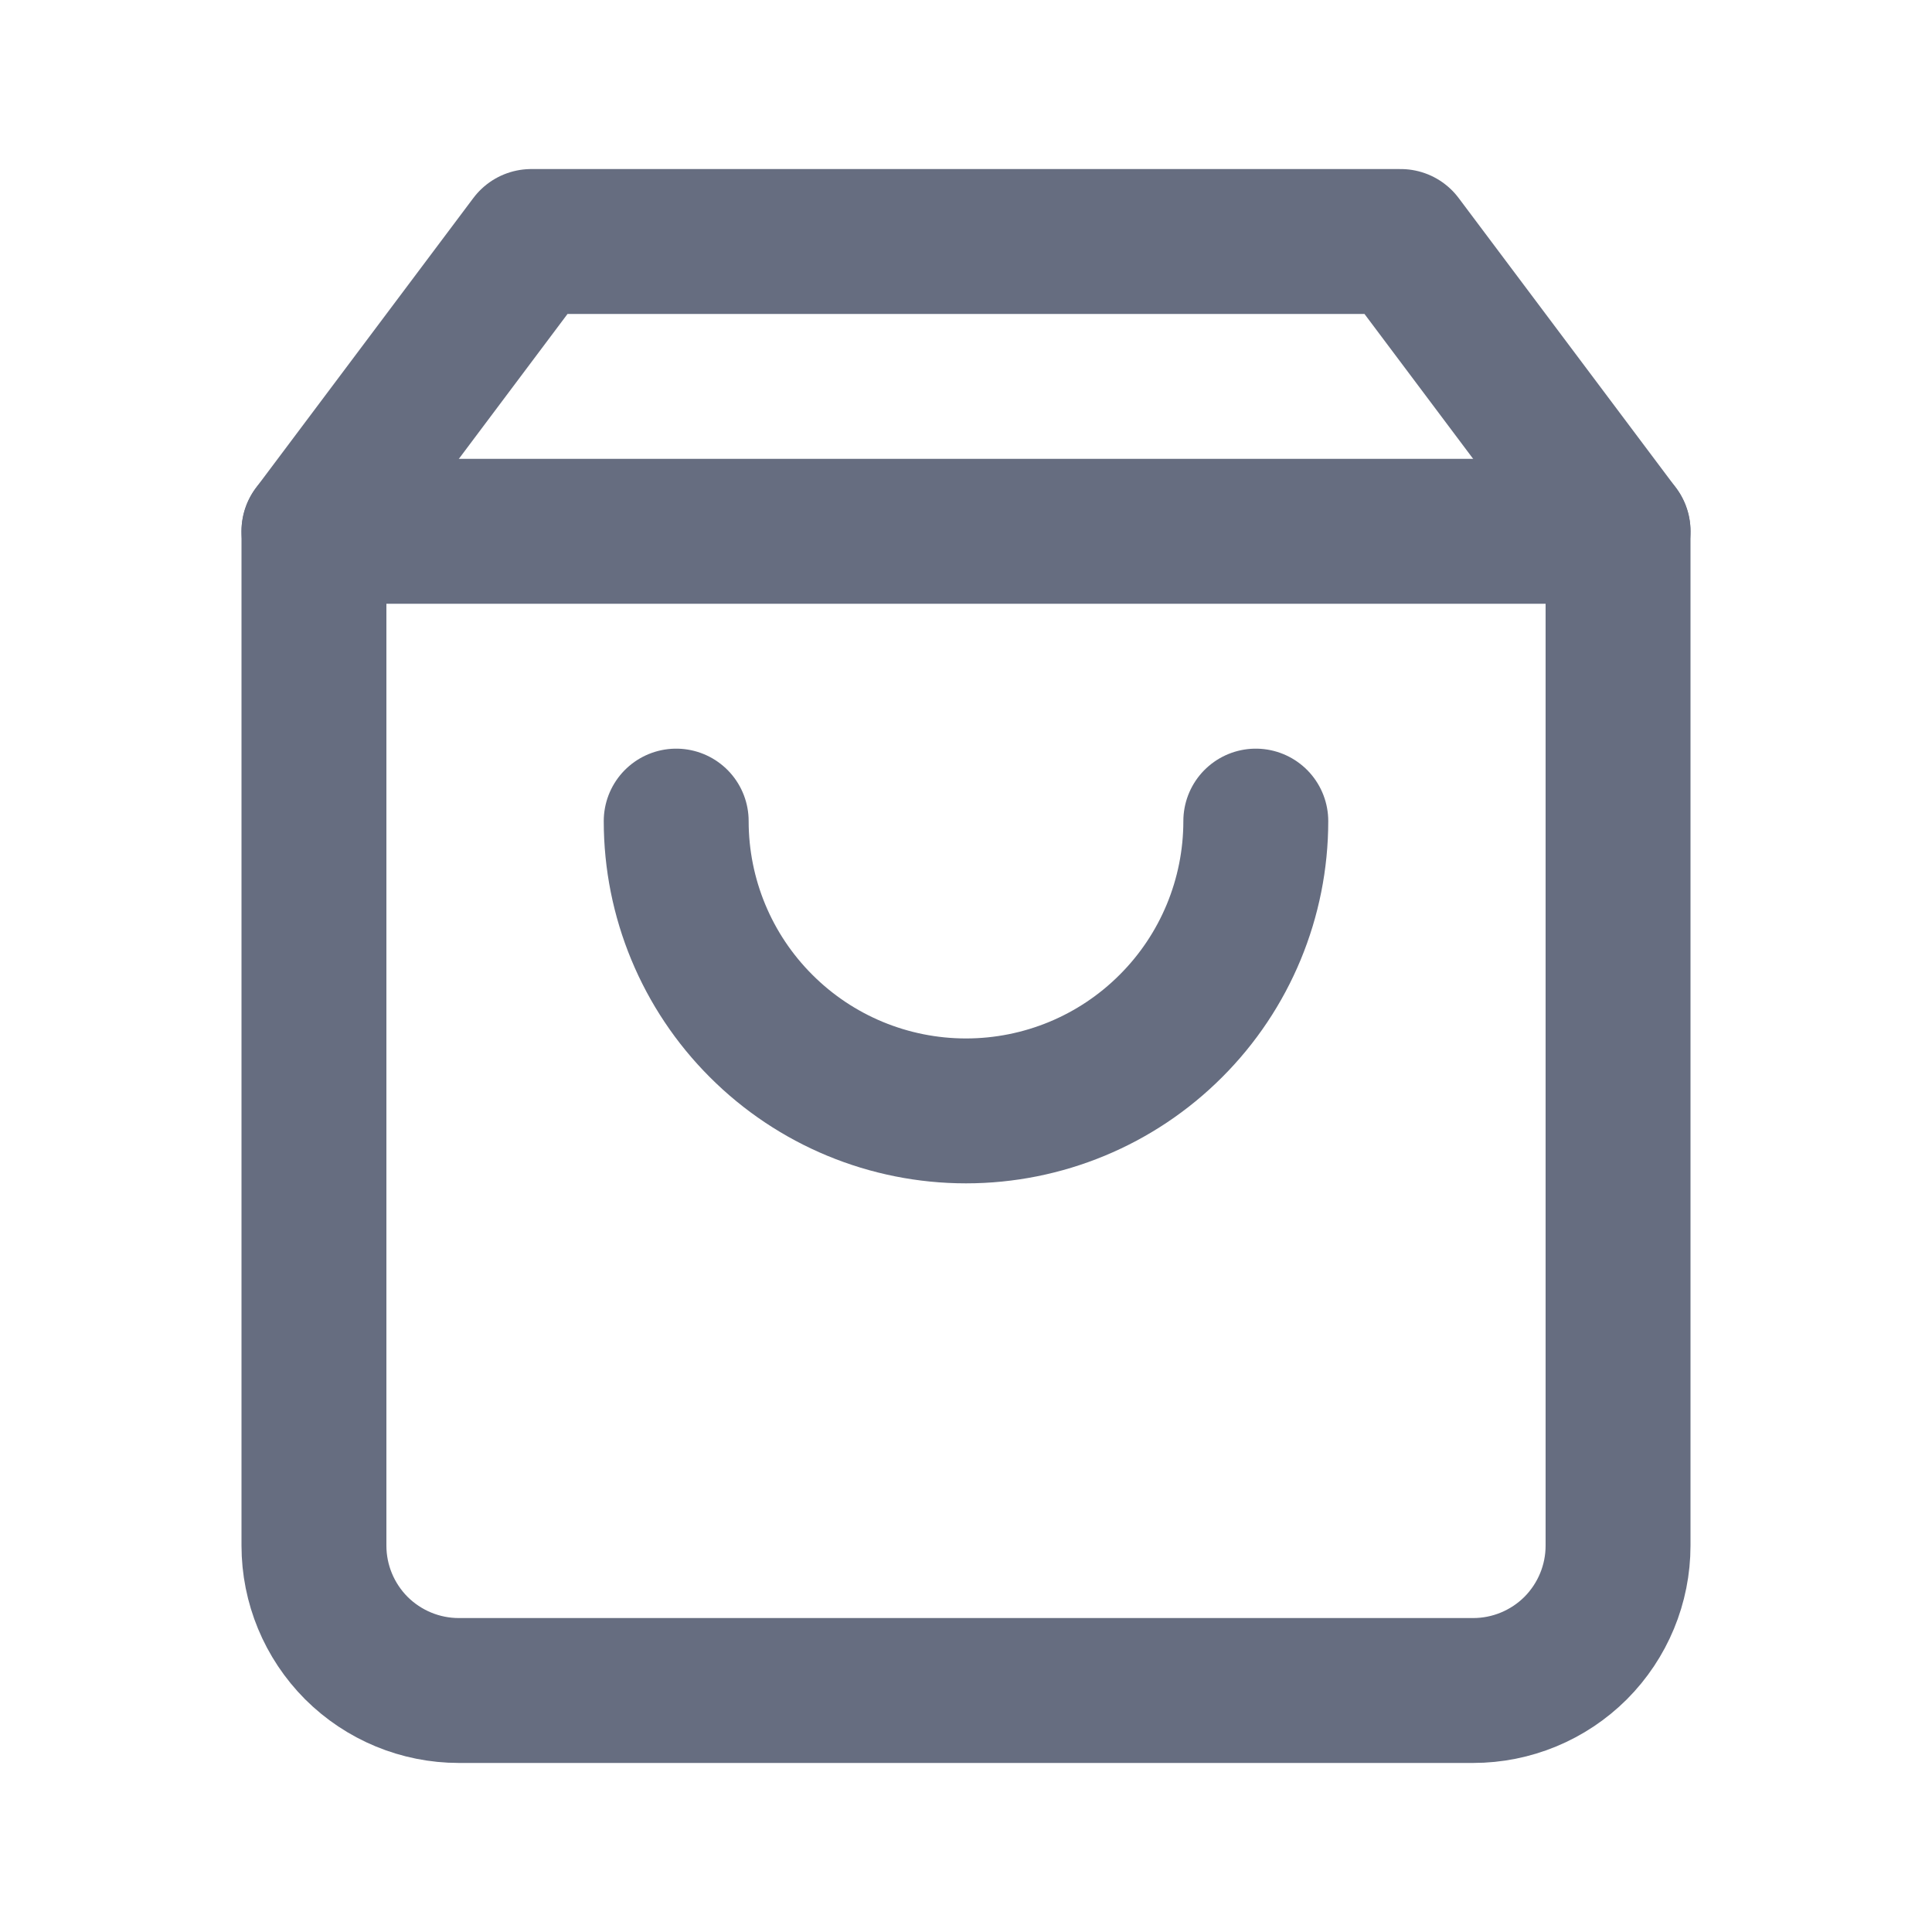
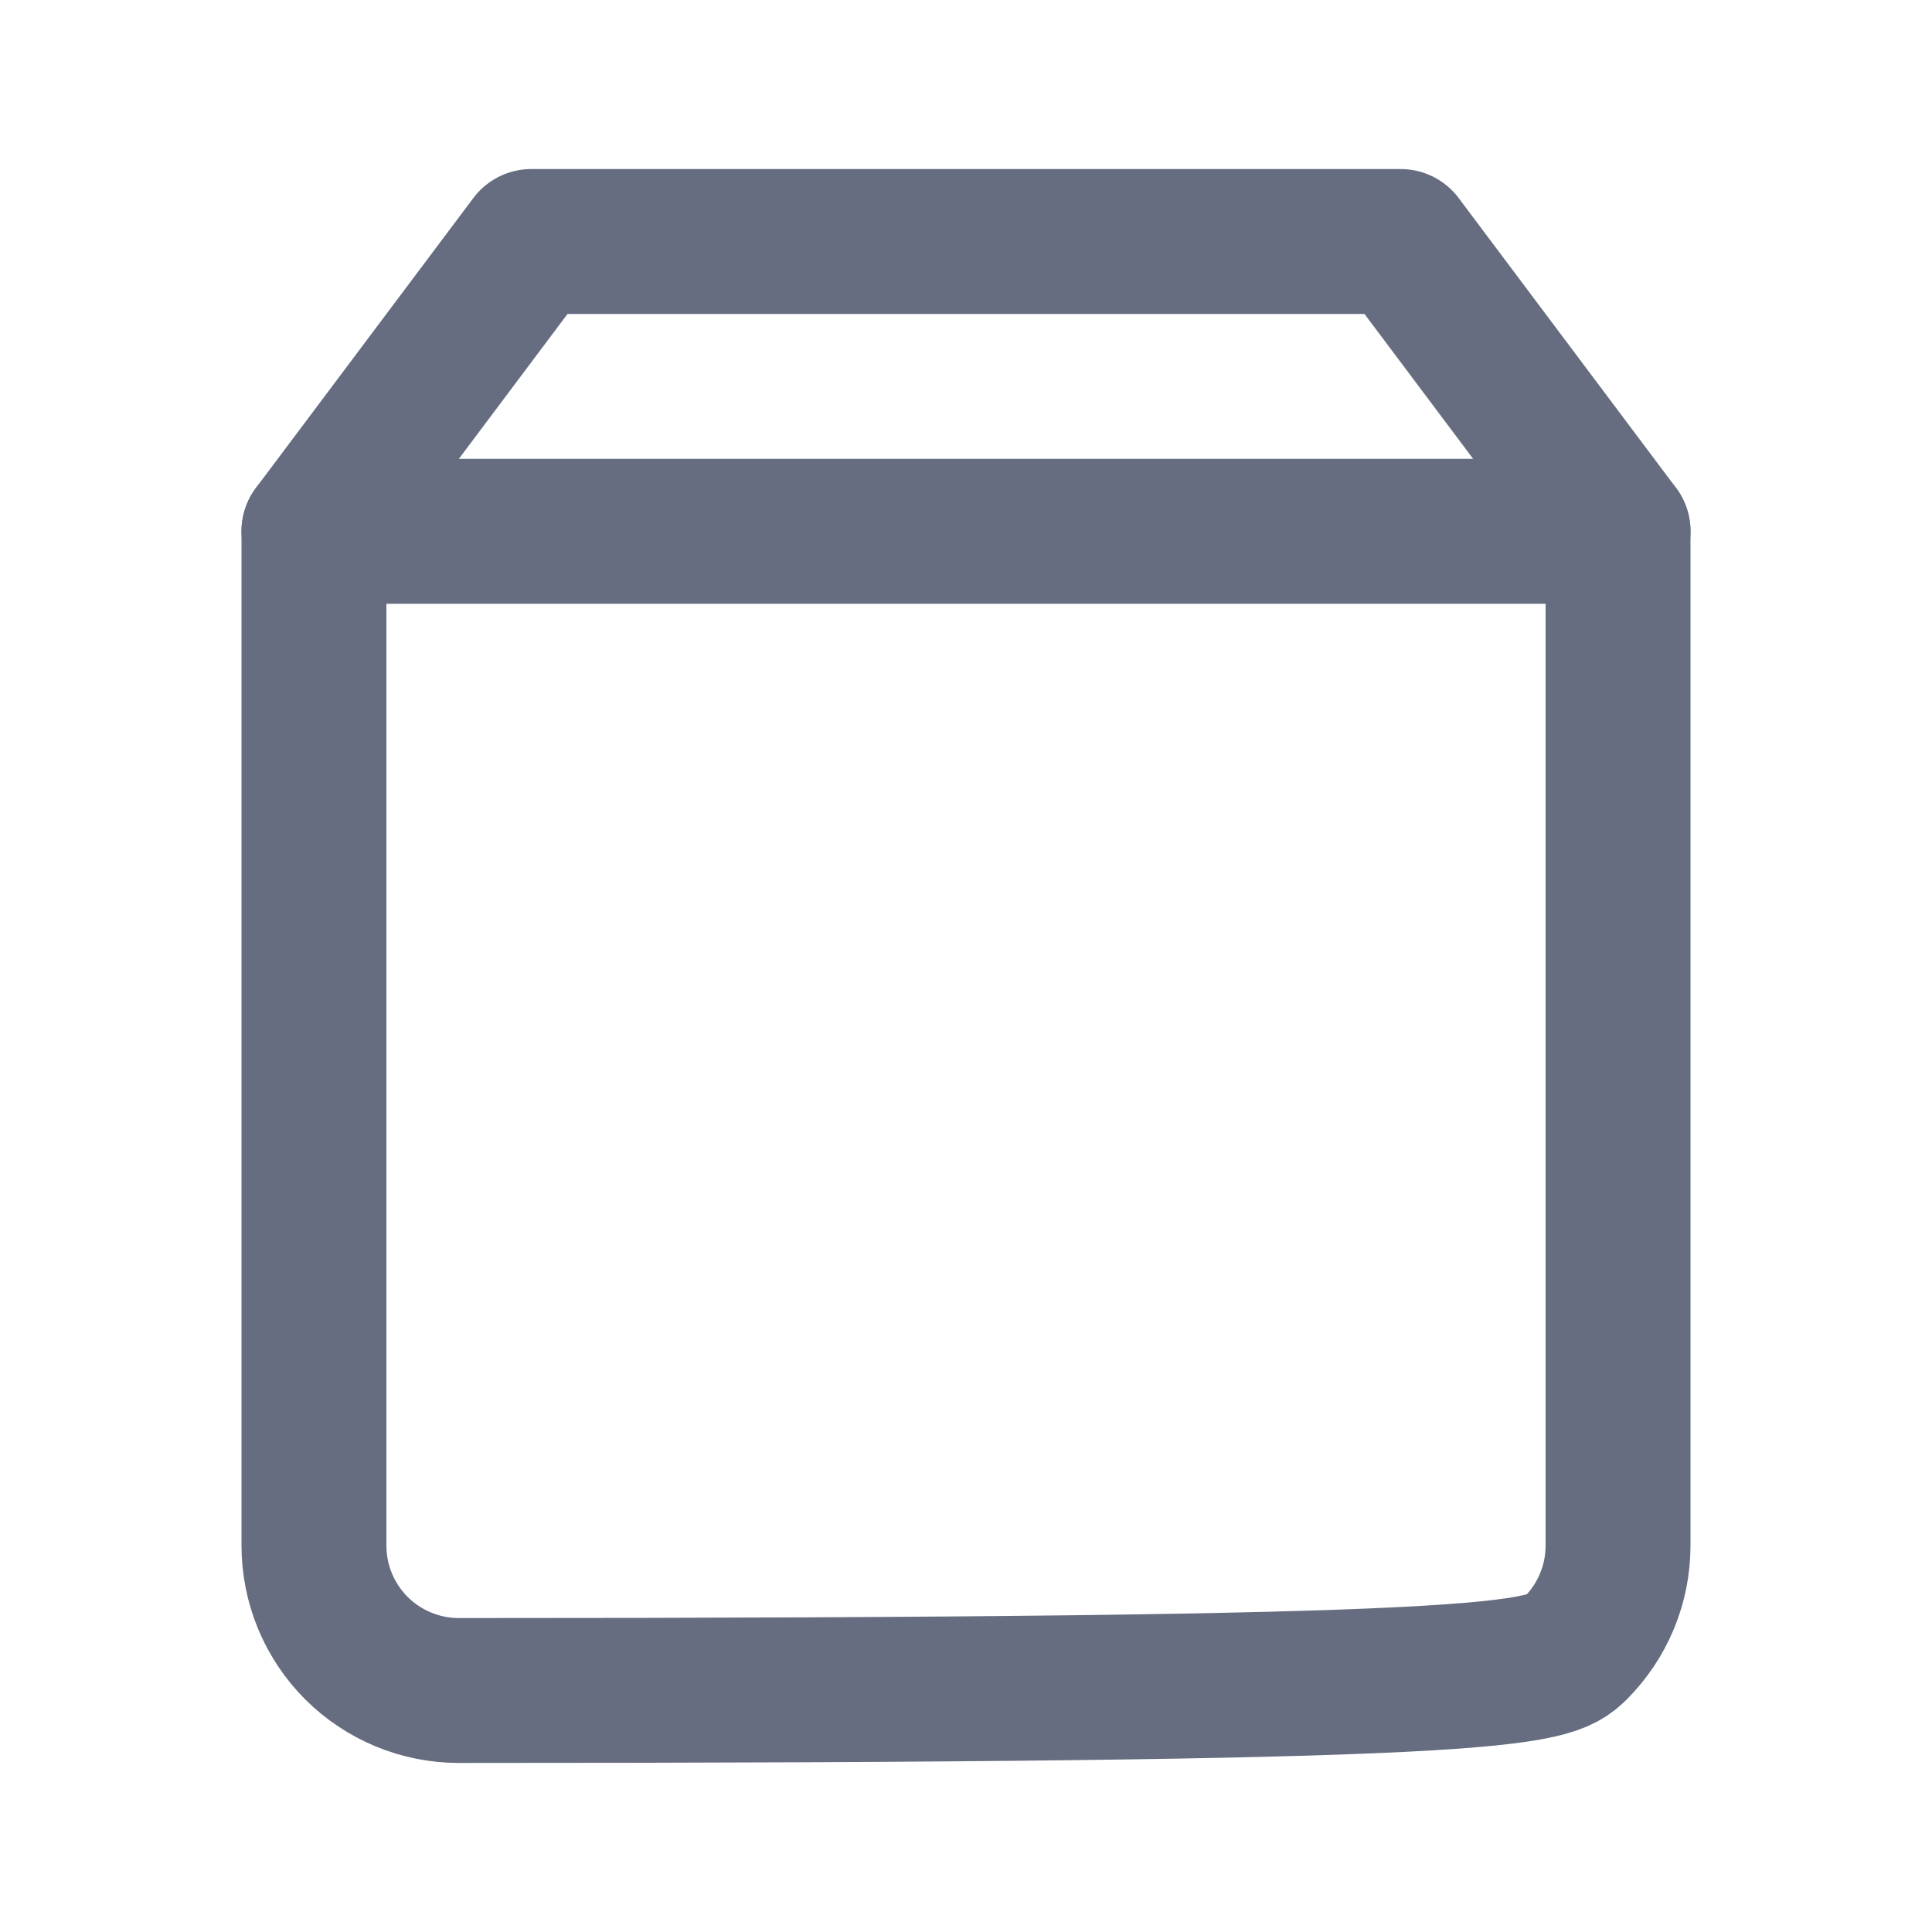
<svg xmlns="http://www.w3.org/2000/svg" width="20" height="20" viewBox="0 0 20 20" fill="none">
-   <path d="M5.5 2.5L3.25 5.5V16C3.25 16.398 3.408 16.779 3.689 17.061C3.971 17.342 4.352 17.5 4.75 17.5H15.25C15.648 17.5 16.029 17.342 16.311 17.061C16.592 16.779 16.75 16.398 16.75 16V5.5L14.5 2.5H5.5Z" stroke="#666D80" stroke-width="1.5" stroke-linecap="round" stroke-linejoin="round" />
-   <path d="M13 8.5C13 9.296 12.684 10.059 12.121 10.621C11.559 11.184 10.796 11.5 10 11.5C9.204 11.5 8.441 11.184 7.879 10.621C7.316 10.059 7 9.296 7 8.5" stroke="#666D80" stroke-width="1.5" stroke-linecap="round" stroke-linejoin="round" />
+   <path d="M5.5 2.5L3.25 5.5V16C3.25 16.398 3.408 16.779 3.689 17.061C3.971 17.342 4.352 17.5 4.75 17.5C15.648 17.5 16.029 17.342 16.311 17.061C16.592 16.779 16.75 16.398 16.75 16V5.5L14.5 2.5H5.5Z" stroke="#666D80" stroke-width="1.5" stroke-linecap="round" stroke-linejoin="round" />
  <path d="M3.25 5.5H16.75" stroke="#666D80" stroke-width="1.5" stroke-linecap="round" stroke-linejoin="round" />
</svg>